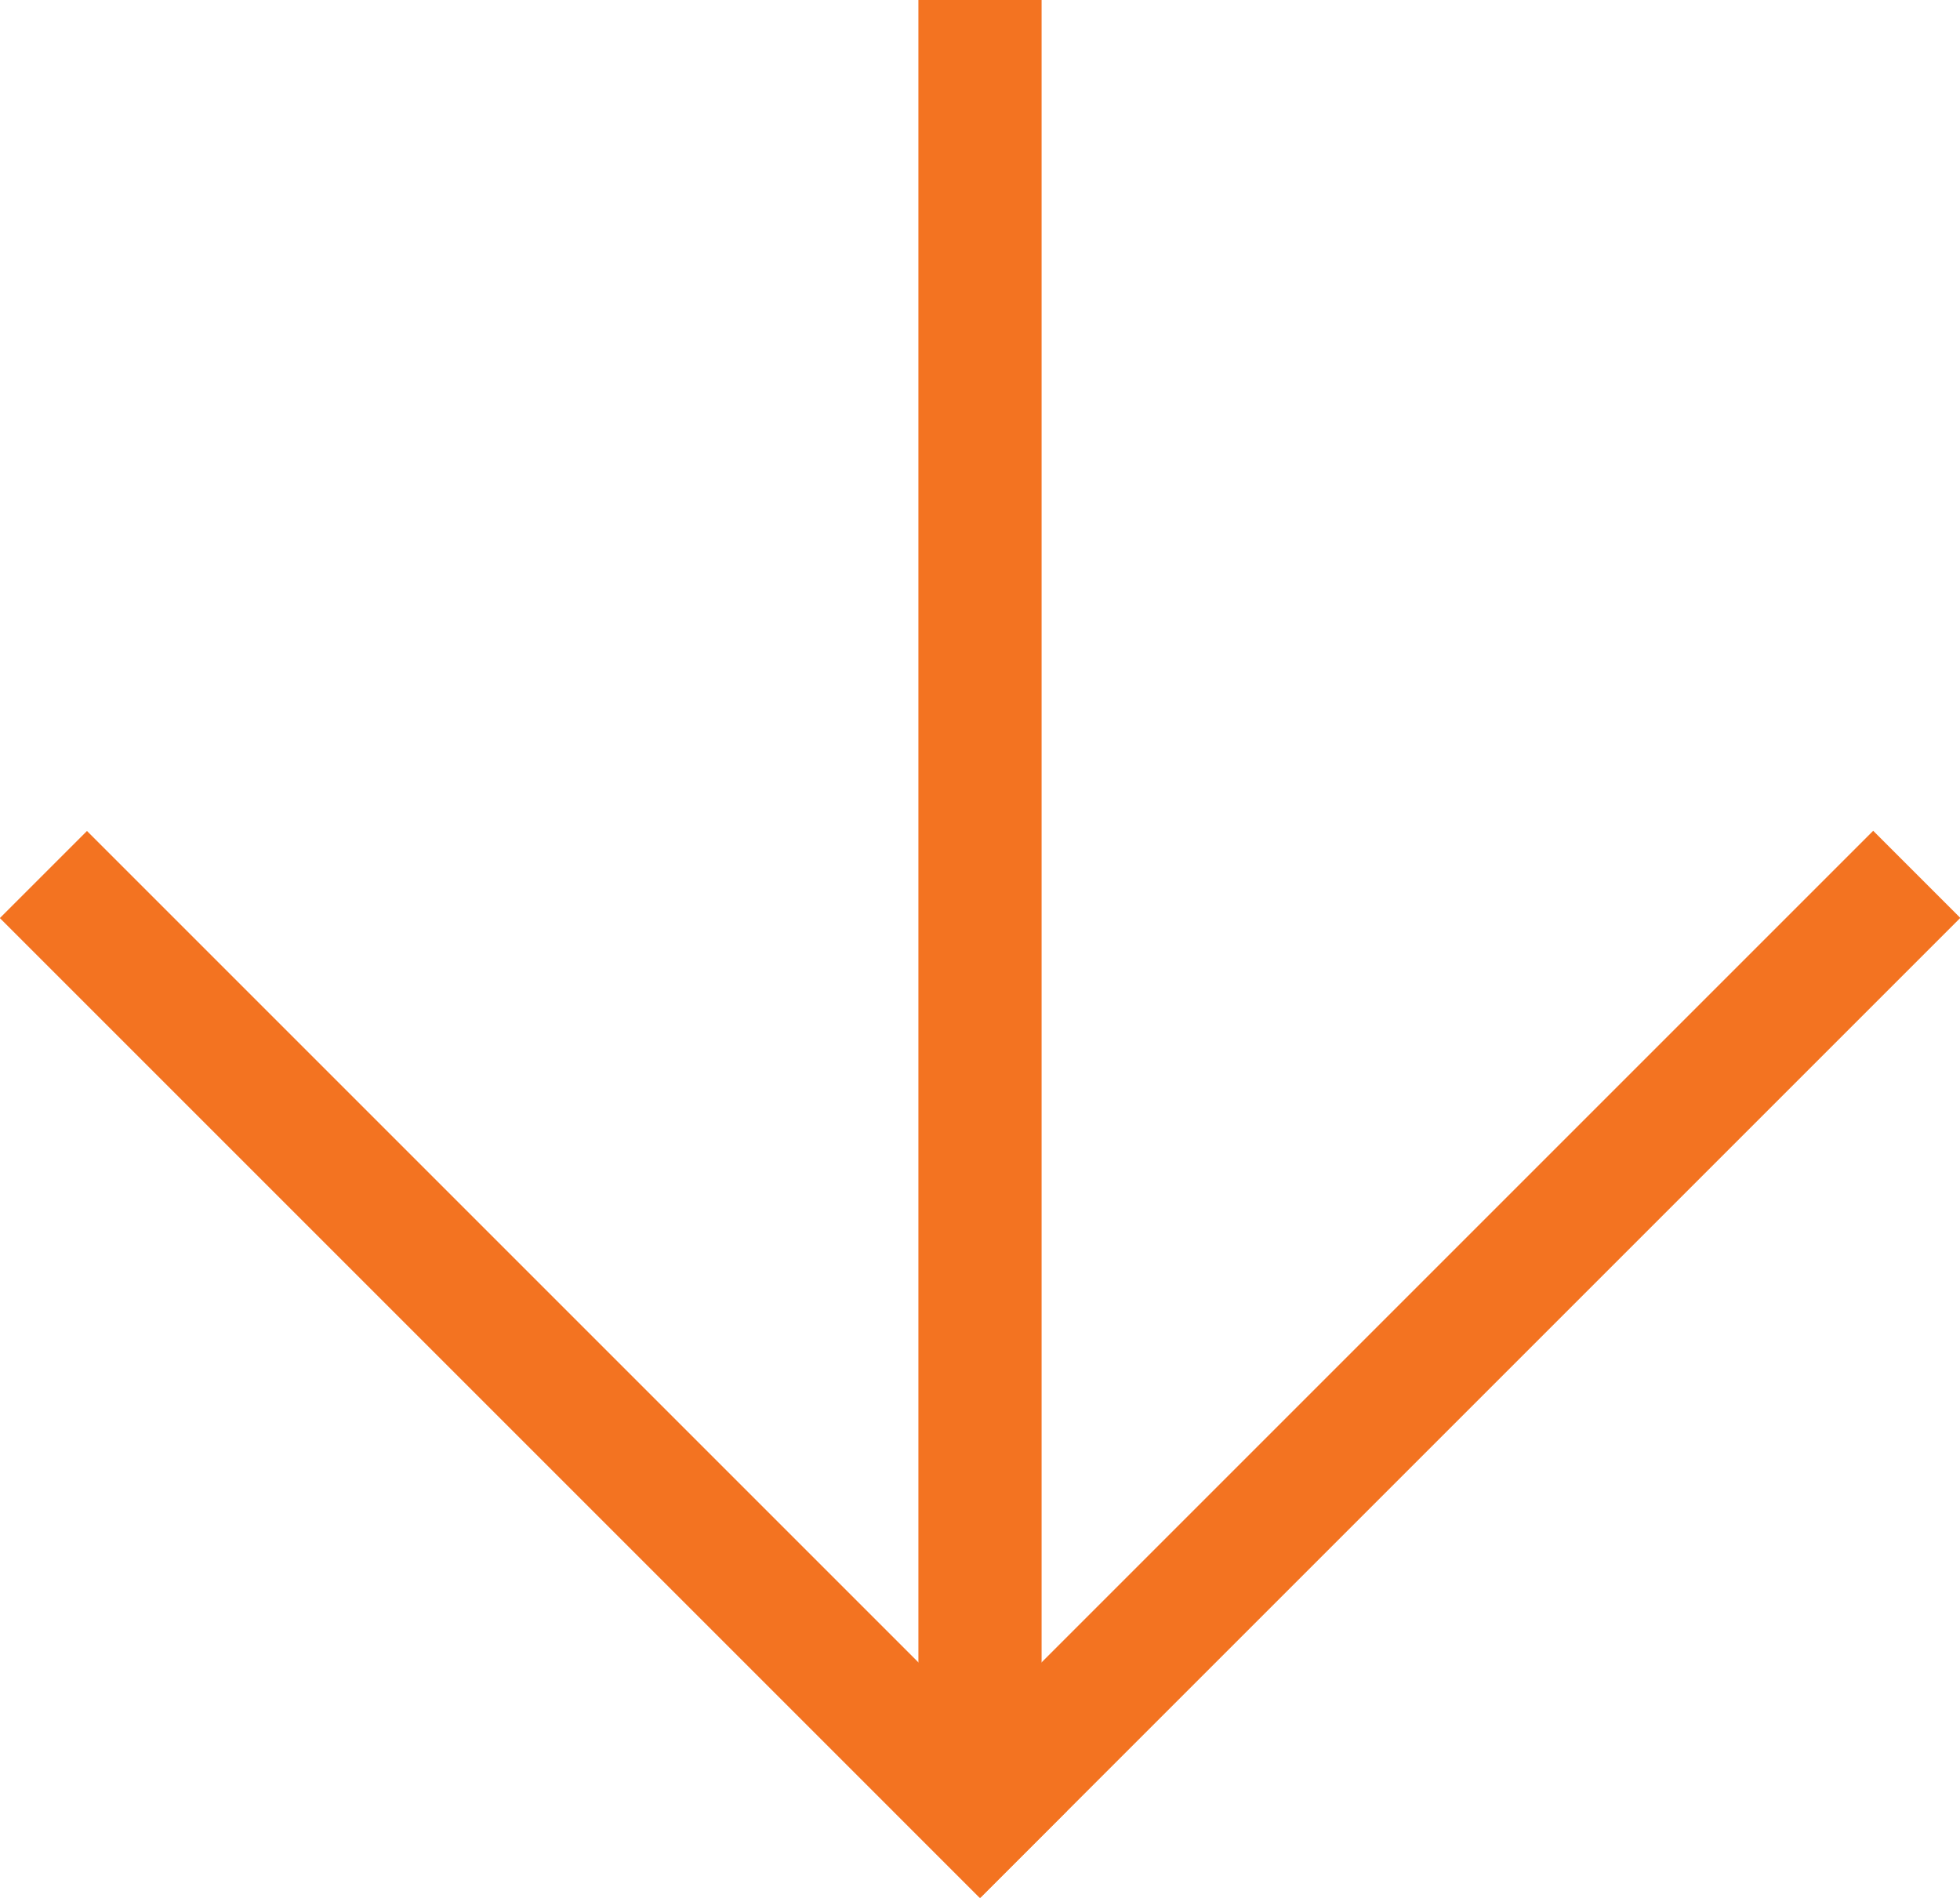
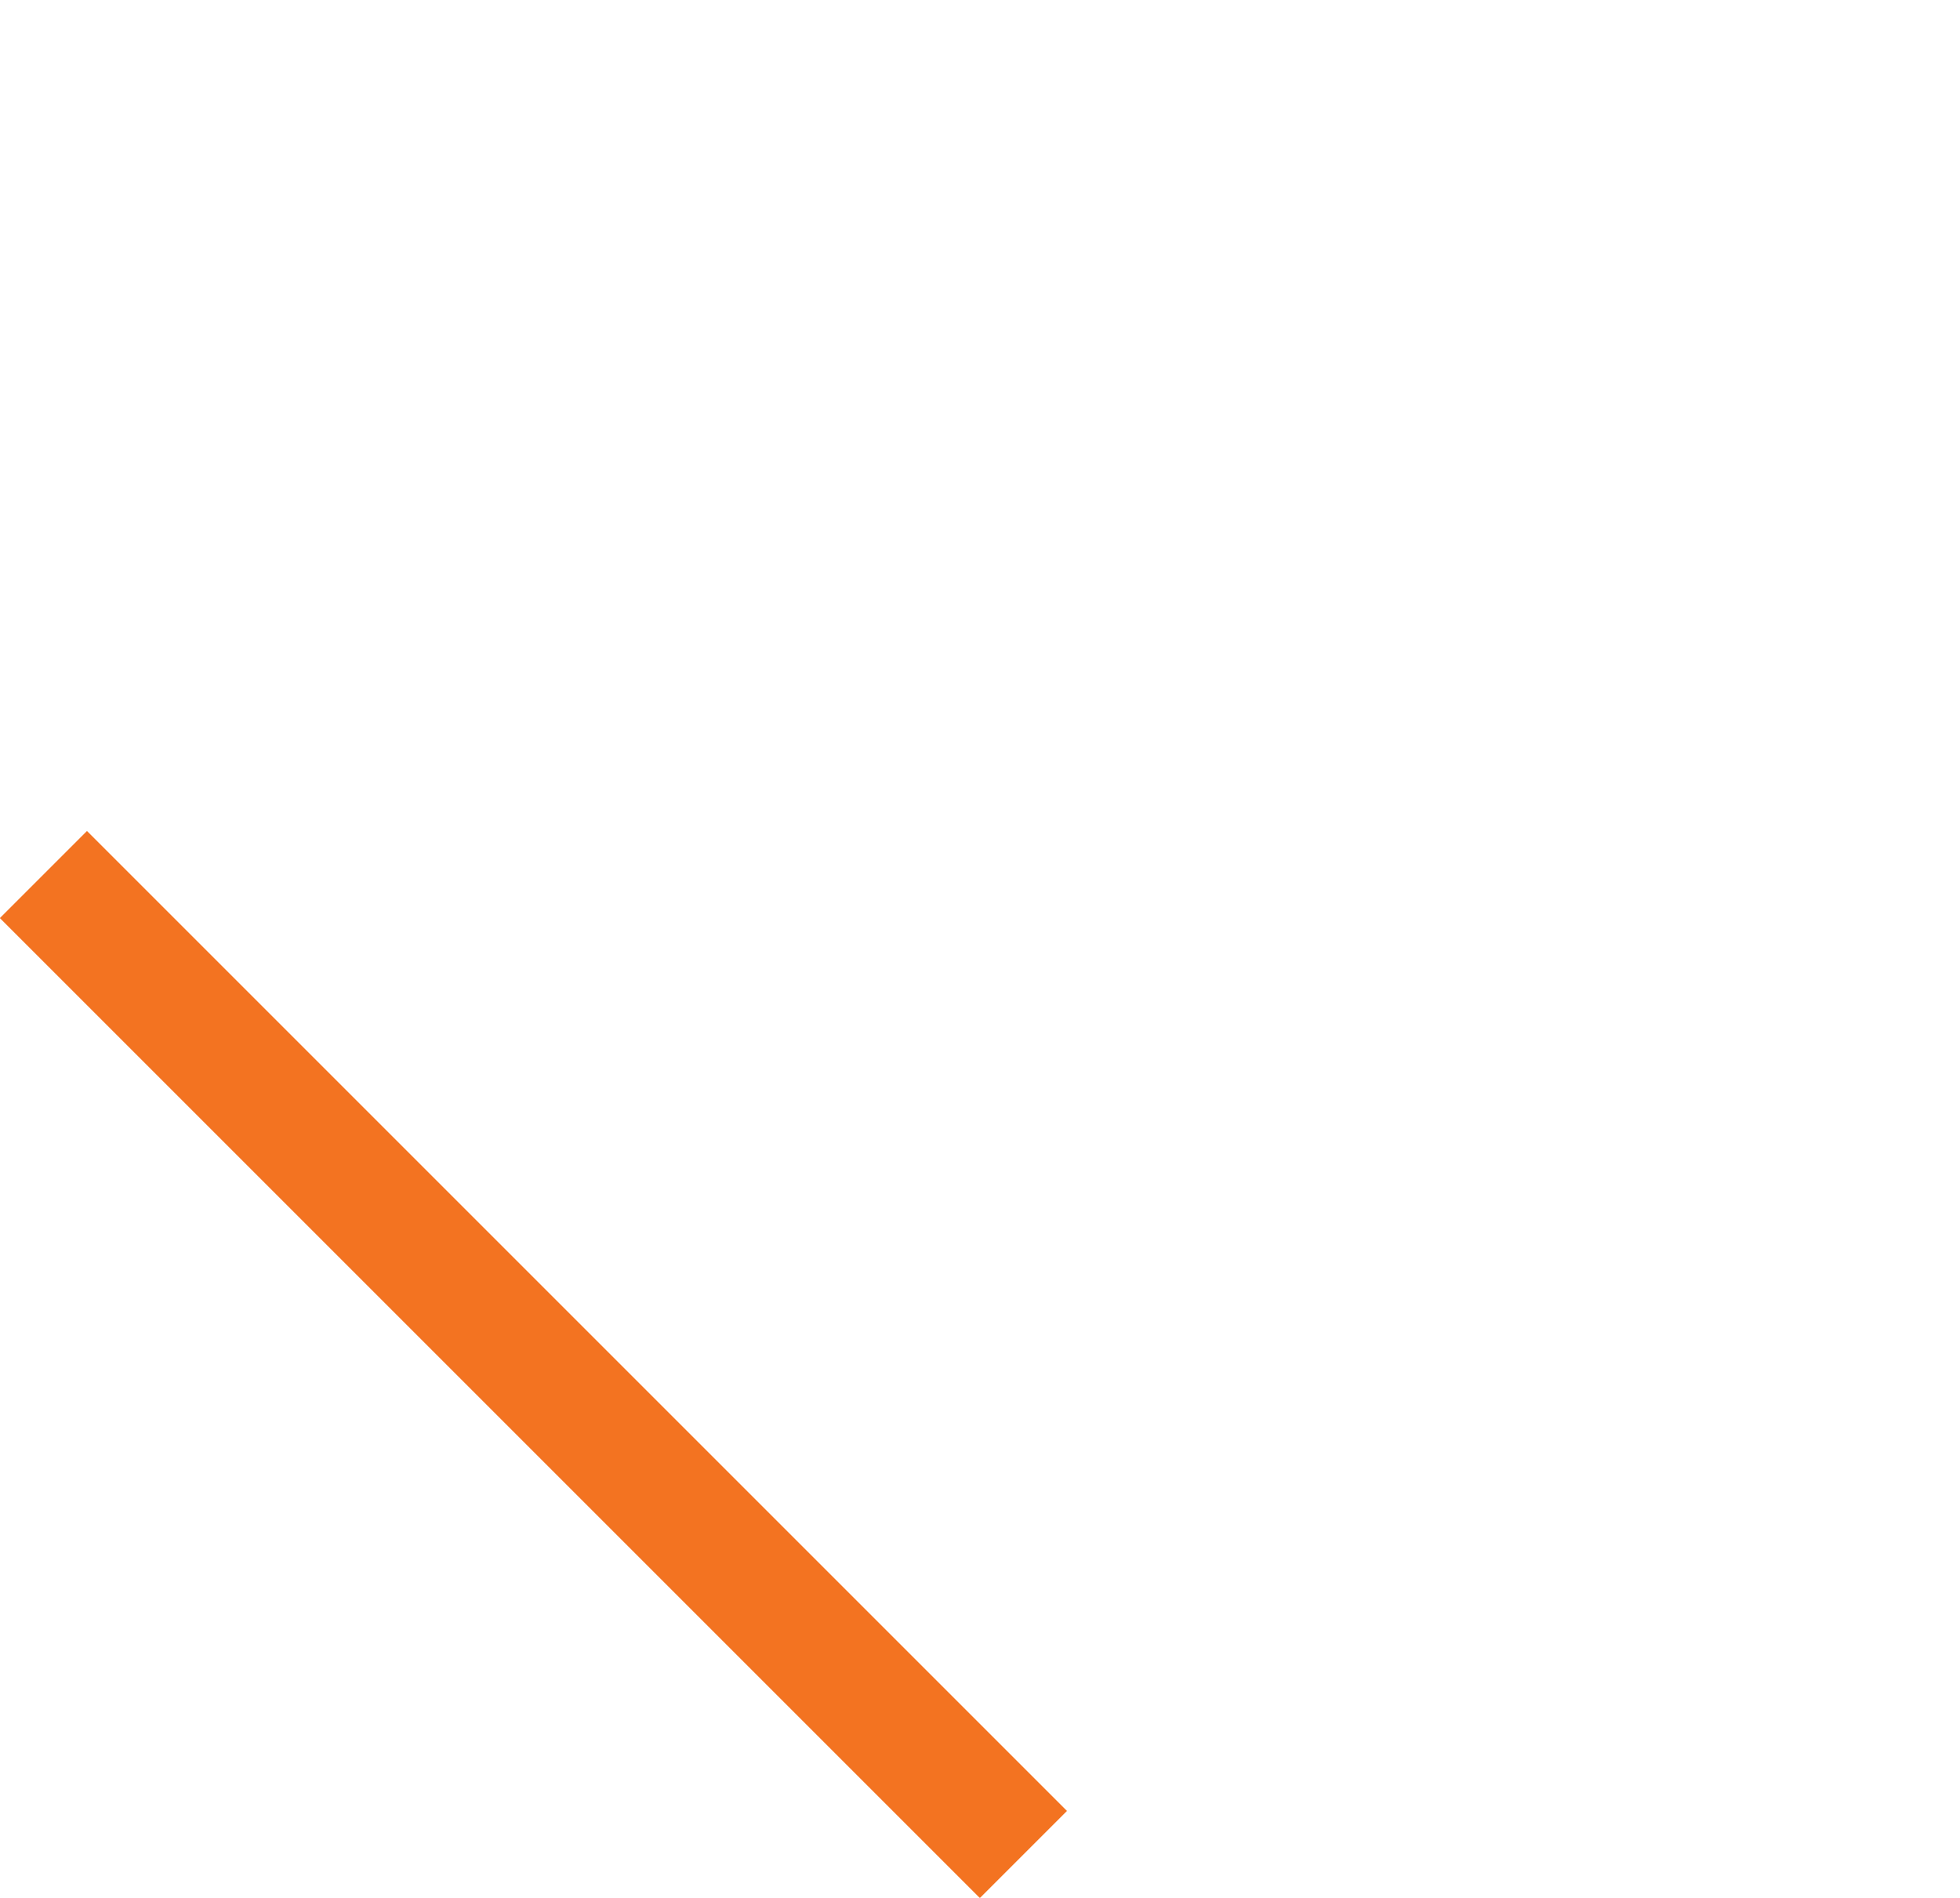
<svg xmlns="http://www.w3.org/2000/svg" id="Lager_1" data-name="Lager 1" viewBox="0 0 63.64 61.62">
  <defs>
    <style>.cls-1{fill:#f37321;}</style>
  </defs>
  <rect class="cls-1" x="6" y="14.5" width="4" height="45" transform="translate(-14.5 23.8) rotate(-45)" />
-   <rect class="cls-1" x="14.5" y="35" width="45" height="4" transform="translate(-6 44.3) rotate(-45)" />
-   <rect class="cls-1" x="29.82" width="4" height="59.6" />
</svg>